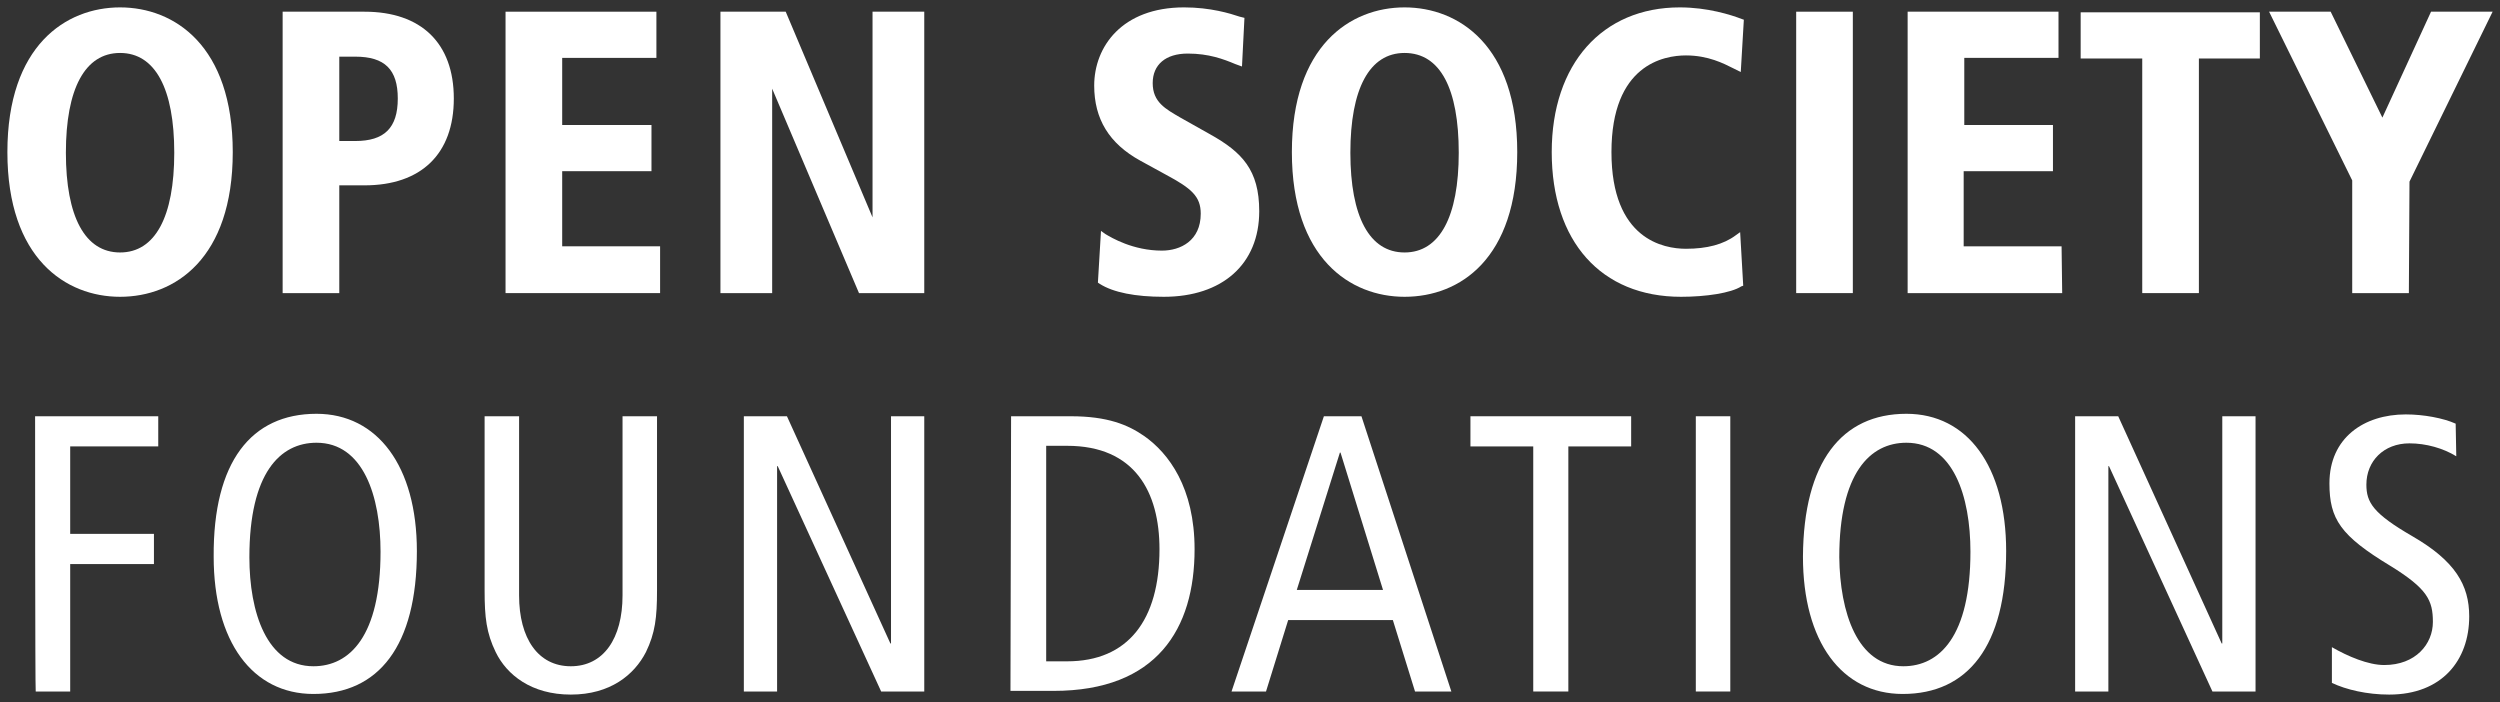
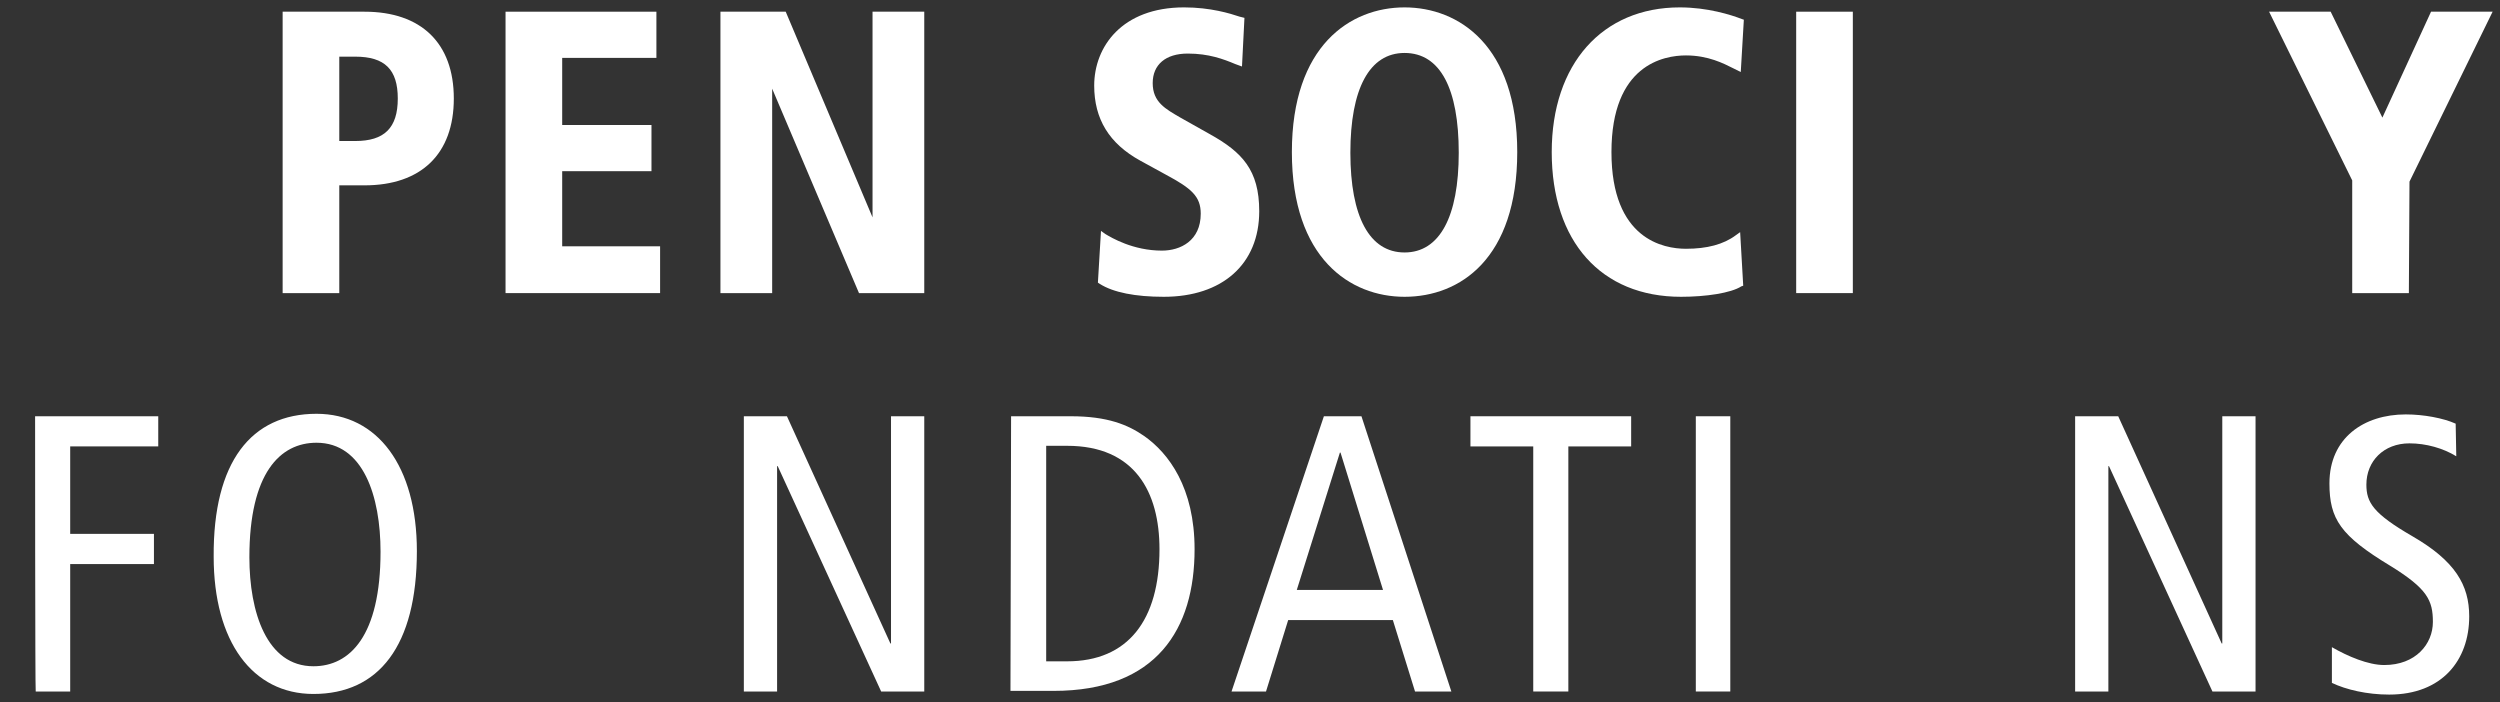
<svg xmlns="http://www.w3.org/2000/svg" version="1.1" id="Layer_1" x="0px" y="0px" viewBox="0 0 406 114" style="enable-background:new 0 0 406 114;" xml:space="preserve">
  <rect x="0" y="0" width="406" height="114" fill="#333333" stroke="none" />
  <style type="text/css">
	.st0{fill:#FFFFFF;}
</style>
  <g id="Logo_-_white">
    <g>
-       <path class="st0" d="M19.5,48.2c-8.8,0-18.3-6.2-18.3-23.5S10.7,1.2,19.5,1.2s18.3,6.2,18.3,23.5S28.4,48.2,19.5,48.2z M19.5,8.6    c-5.7,0-8.8,5.8-8.8,16.2S13.8,41,19.5,41s8.8-5.8,8.8-16.2S25.2,8.6,19.5,8.6z" />
      <path class="st0" d="M55.1,47.6h-9.2V1.9h13.3C68.4,1.9,73.7,7,73.7,16s-5.3,14.1-14.5,14.1h-4.1V47.6z M55.1,22.9h2.6    c4.7,0,6.9-2.1,6.9-6.9c0-4.7-2.1-6.8-6.9-6.8h-2.6V22.9z" />
      <path class="st0" d="M107.2,47.6H82.1V1.9h24.5v7.5H91.3v10.9h14.5v7.5H91.3V40h15.9L107.2,47.6L107.2,47.6z" />
      <path class="st0" d="M150.1,47.6h-10.6l-14.1-33.2v33.2H117V1.9h10.6l14.1,33.4V1.9h8.4V47.6L150.1,47.6z" />
      <path class="st0" d="M189,48.2c-4.6,0-8.2-0.7-10.4-2.1l-0.3-0.2l0.5-8.4l0.7,0.5c1,0.6,4.5,2.7,9.2,2.7c3,0,6.3-1.6,6.3-6    c0-2.8-1.5-4.1-5.6-6.3l-4.2-2.3c-5.1-2.8-7.5-6.8-7.5-12.2c0-6.3,4.5-12.7,14.6-12.7c4.3,0,7.5,1,9,1.5l0.8,0.2l-0.4,7.9    l-1.1-0.4c-1.9-0.8-4.3-1.7-7.7-1.7c-3.6,0-5.7,1.8-5.7,4.8c0,3.1,2.1,4.2,4.5,5.6l4.8,2.7c5.2,2.9,8,5.8,8,12.5    C204.5,42.9,198.5,48.2,189,48.2z" />
      <path class="st0" d="M228.1,48.2c-8.8,0-18.3-6.2-18.3-23.5s9.5-23.5,18.3-23.5s18.3,6.2,18.3,23.5S237.1,48.2,228.1,48.2z     M228.1,8.6c-5.7,0-8.8,5.8-8.8,16.2s3.1,16.2,8.8,16.2c5.7,0,8.8-5.8,8.8-16.2S233.9,8.6,228.1,8.6z" />
      <path class="st0" d="M273,48.2c-13,0-21-9-21-23.5c0-14.3,8.2-23.5,20.8-23.5c4.5,0,8.3,1.2,10.1,1.9l0.3,0.1l-0.5,8.5l-1.2-0.6    c-1.6-0.8-4.1-2.1-7.7-2.1s-12.1,1.5-12.1,15.7s8.5,15.7,12.1,15.7c3.4,0,6.1-0.7,8.1-2.2l0.7-0.5l0.5,8.7l-0.3,0.1    C281.1,47.6,277,48.2,273,48.2z" />
      <path class="st0" d="M300.9,47.6h-9.2V1.9h9.2V47.6z" />
-       <path class="st0" d="M334.9,47.6h-25.1V1.9h24.5v7.5H319v10.9h14.4v7.5h-14.5V40h15.9L334.9,47.6L334.9,47.6z" />
-       <path class="st0" d="M357.1,47.6h-9.2V9.5h-10V2H367v7.5h-9.9V47.6L357.1,47.6z" />
      <path class="st0" d="M391.2,47.6H382V29.3L368.5,1.9h10l8.4,17.2l7.9-17.2h10l-13.5,27.6L391.2,47.6L391.2,47.6z" />
      <path class="st0" d="M5.7,67.6h20v4.9H11.4v14.2H25v4.9H11.4v20.7H5.8C5.7,112.3,5.7,67.6,5.7,67.6z" />
      <path class="st0" d="M51.4,67.2c9.9,0,16.3,8.5,16.3,22.3c0,15.4-6.2,23.2-16.8,23.2c-9.9,0-16.2-8.5-16.2-22.3    C34.6,75,40.8,67.2,51.4,67.2z M50.9,108.2c5.9,0,10.9-4.9,10.9-18.6c0-9-2.8-17.7-10.4-17.7c-5.9,0-10.9,4.9-10.9,18.6    C40.5,99.4,43.3,108.2,50.9,108.2z" />
-       <path class="st0" d="M106.7,95.9c0,4.4-0.3,6.9-1.8,10c-1.9,3.7-5.8,6.9-12.2,6.9s-10.4-3.2-12.2-6.9c-1.5-3.1-1.8-5.6-1.8-10    V67.6h5.6v29.1c0,7,3.1,11.5,8.4,11.5s8.4-4.5,8.4-11.5V67.6h5.6V95.9L106.7,95.9z" />
      <path class="st0" d="M120.8,67.6h7l16.8,36.9h0.1V67.6h5.4v44.7h-7l-16.8-36.6h-0.1v36.6h-5.4V67.6z" />
      <path class="st0" d="M164.2,67.6h9.7c6,0,9.3,1.4,11.9,3.2c4,2.8,8.2,8.4,8.2,18.4c0,12.9-6.1,23-22.9,23h-7L164.2,67.6    L164.2,67.6z M169.9,107.4h3.4c9.9,0,15-6.7,15-18.2c0-9.3-4-16.8-15-16.8h-3.4V107.4z" />
      <path class="st0" d="M221.1,67.6l14.6,44.7h-5.9l-3.6-11.6h-17l-3.6,11.6H200l15-44.7H221.1z M224.6,95.8l-6.9-22.3h-0.1l-7,22.3    H224.6z" />
      <path class="st0" d="M249,72.5h-10.2v-4.9h26.1v4.9h-10.2v39.8H249L249,72.5L249,72.5z" />
      <path class="st0" d="M275.4,67.6h5.6v44.7h-5.6V67.6z" />
-       <path class="st0" d="M309.6,67.2c9.9,0,16.2,8.5,16.2,22.3c0,15.4-6.2,23.2-16.8,23.2c-9.9,0-16.2-8.5-16.2-22.3    C292.9,75,299.1,67.2,309.6,67.2z M309.1,108.2c5.9,0,10.9-4.9,10.9-18.6c0-9-2.8-17.7-10.4-17.7c-5.9,0-10.9,4.9-10.9,18.6    C298.8,99.4,301.6,108.2,309.1,108.2z" />
      <path class="st0" d="M337,67.6h7l16.8,36.9h0.1V67.6h5.4v44.7h-7l-16.8-36.6h-0.1v36.6H337V67.6z" />
      <path class="st0" d="M398.9,74.1c-2.1-1.3-4.9-2.1-7.6-2.1c-4.2,0-7,2.9-7,6.7c0,2.9,1.1,4.7,7.5,8.4c6.9,4,9.2,7.9,9.2,13    c0,7.1-4.4,12.7-13,12.7c-3.6,0-7-0.8-9.3-1.9v-5.8c2.6,1.5,5.9,2.9,8.5,2.9c5.1,0,7.9-3.4,7.9-7c0-3.5-0.9-5.4-6.9-9.1    c-8.1-4.9-9.9-7.6-9.9-13.4c0-7.4,5.6-11.2,12.4-11.2c2.9,0,6.1,0.6,8.1,1.5L398.9,74.1L398.9,74.1z" />
    </g>
  </g>
</svg>